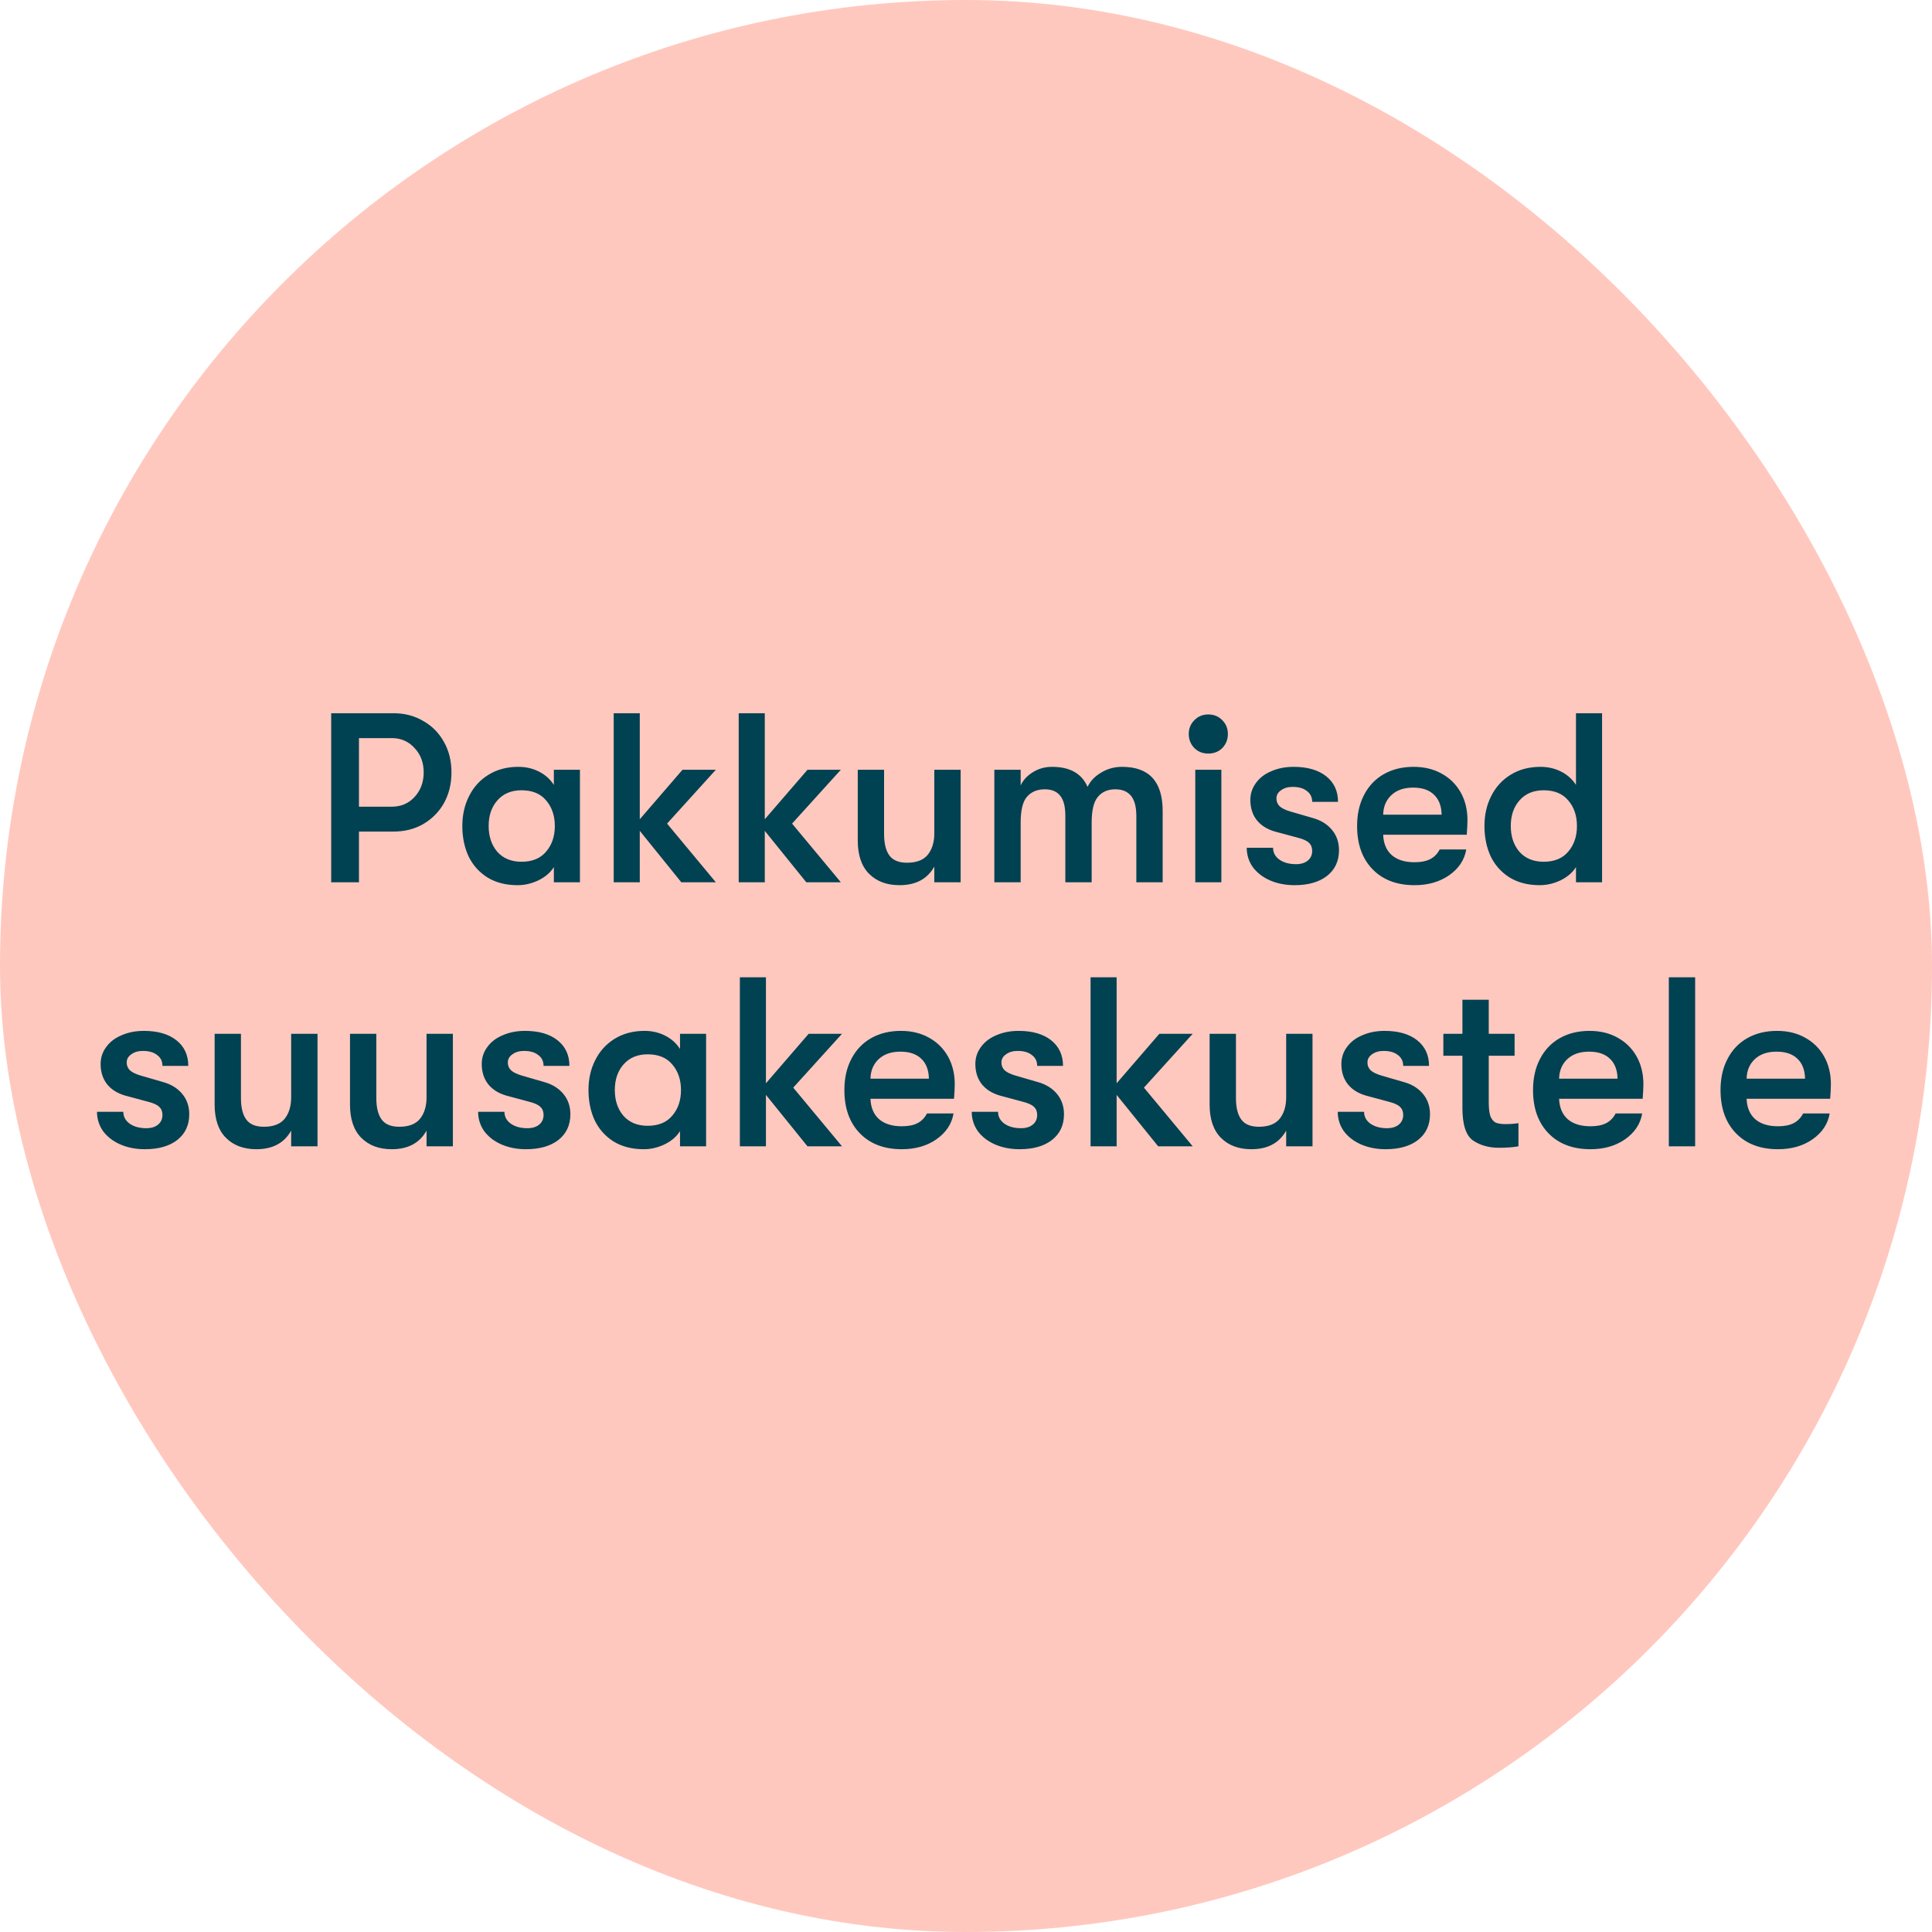
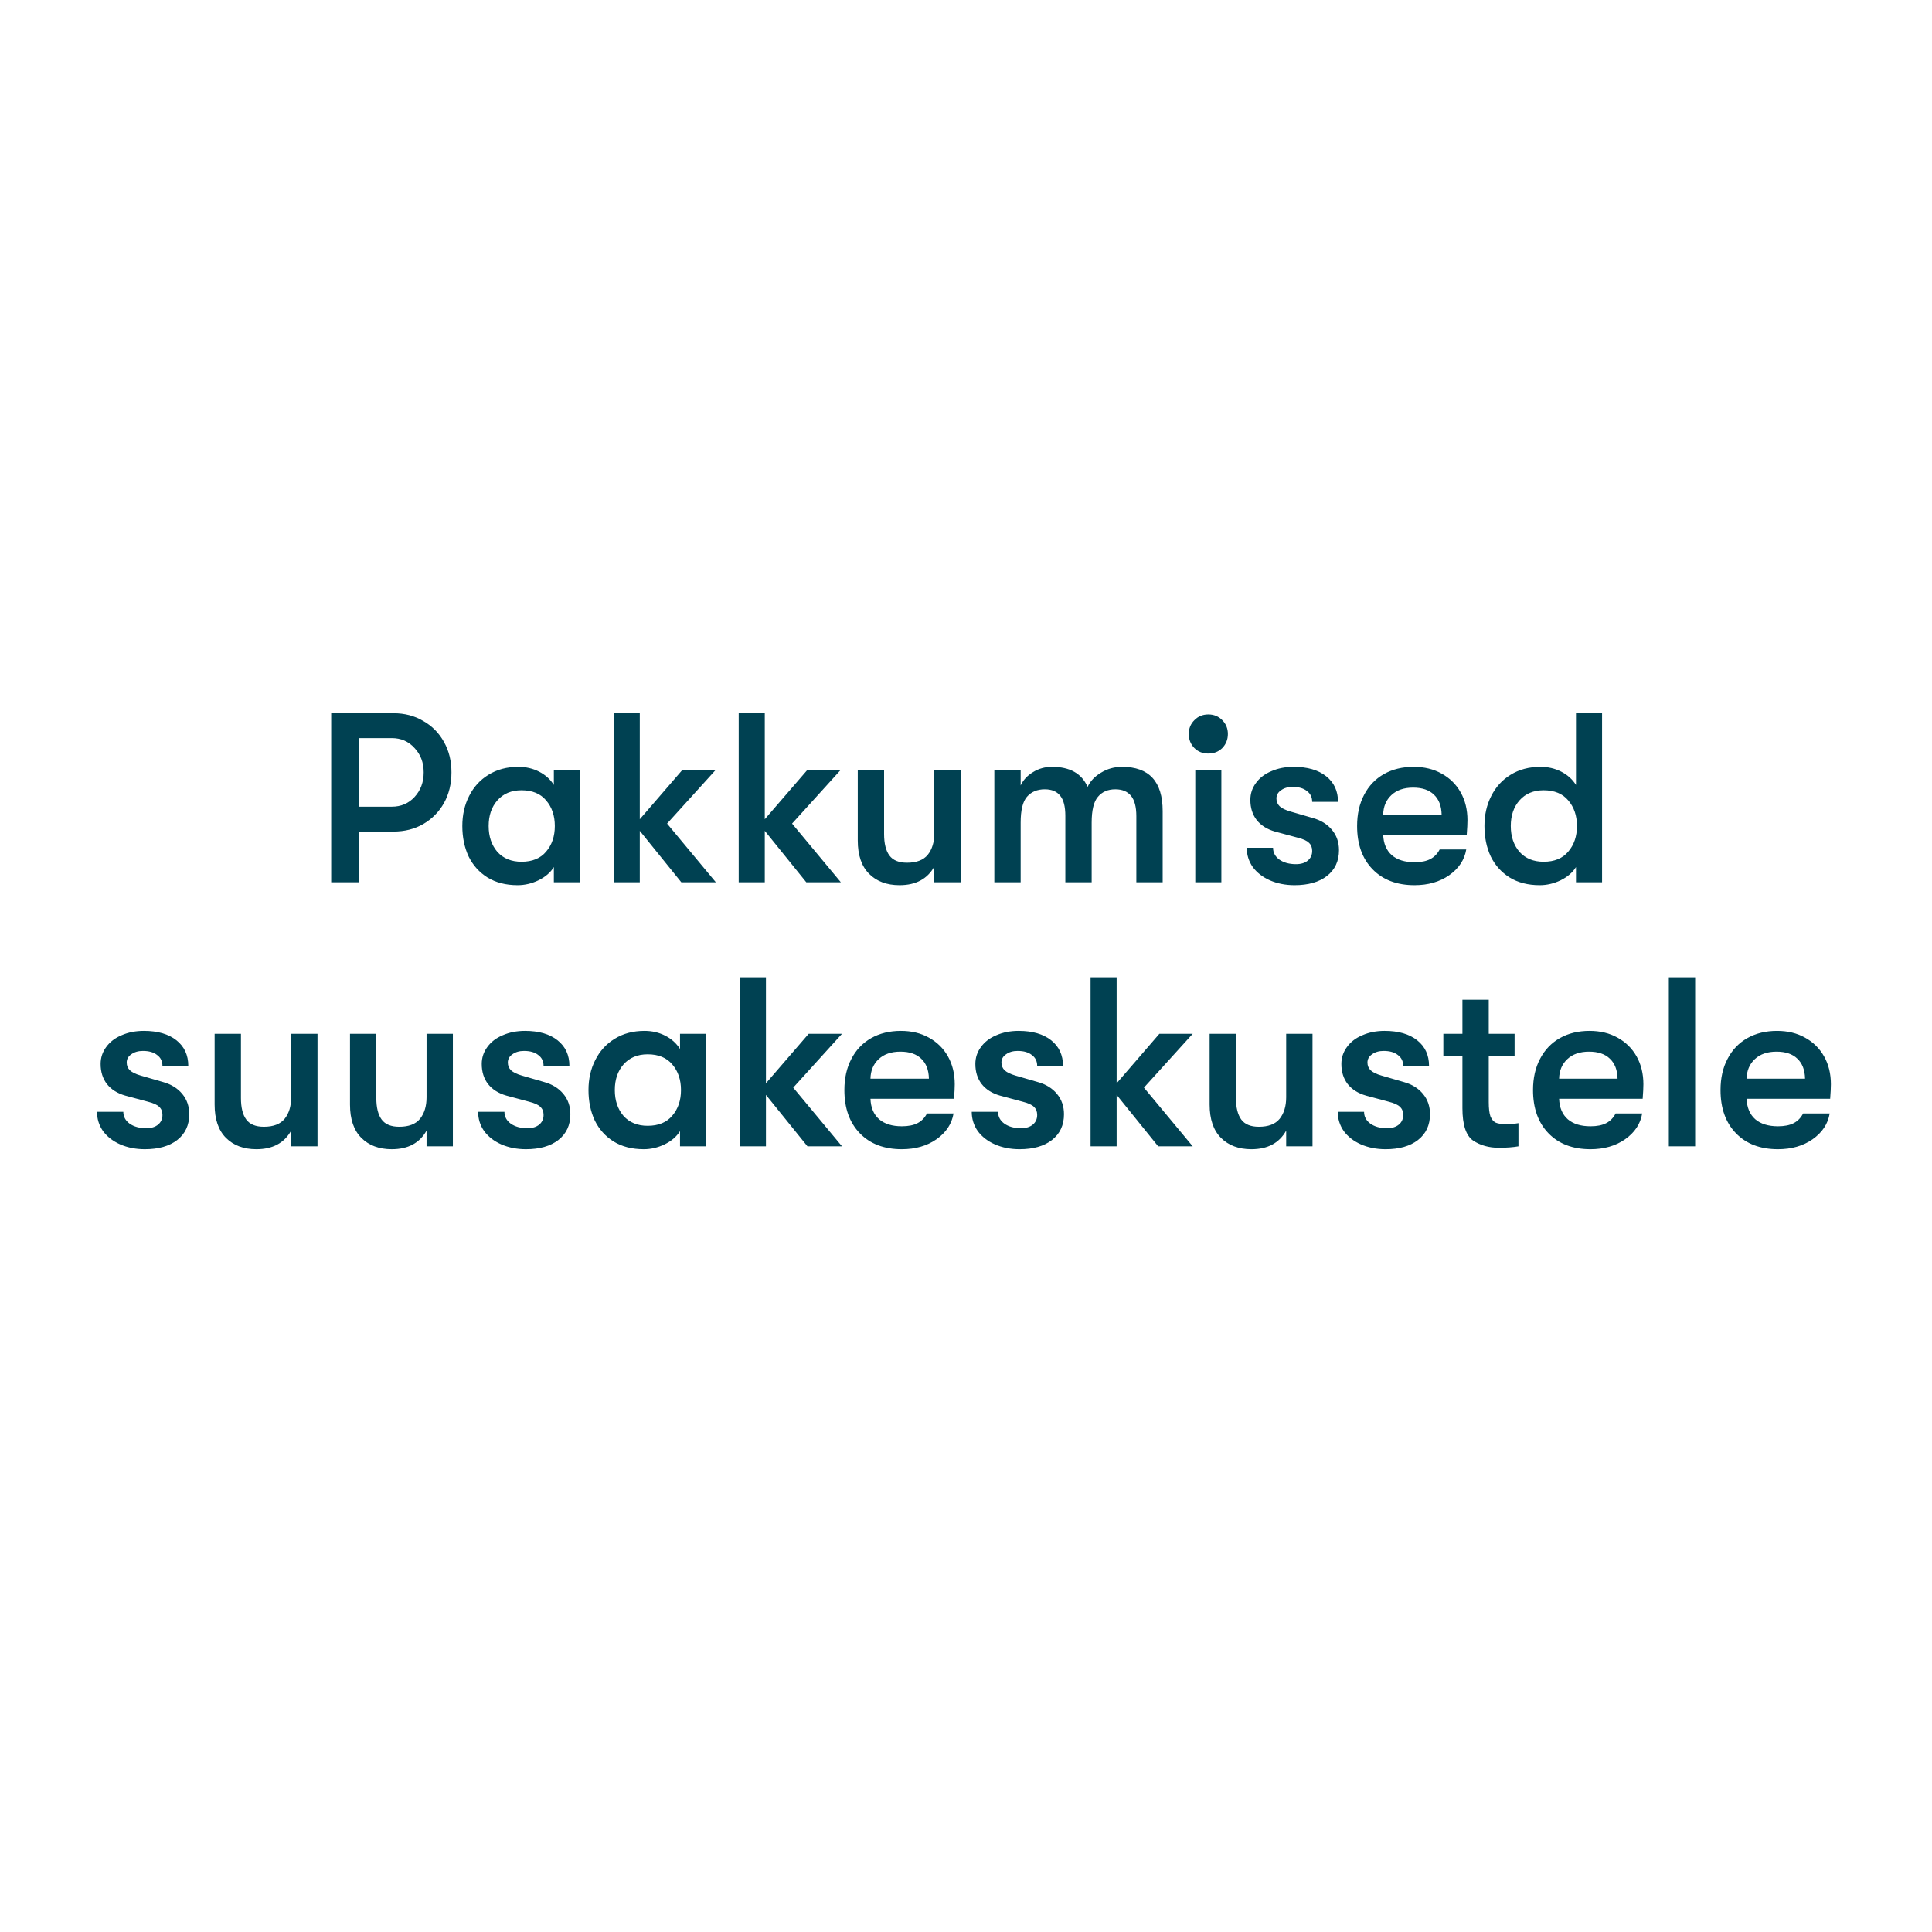
<svg xmlns="http://www.w3.org/2000/svg" width="120" height="120" viewBox="0 0 120 120" fill="none">
-   <rect width="120" height="120" rx="60" fill="#FFC8BE" />
  <path d="M24.441 44.3C25.131 44.3 25.746 44.46 26.286 44.78C26.836 45.09 27.266 45.525 27.576 46.085C27.886 46.635 28.041 47.265 28.041 47.975C28.041 48.685 27.886 49.32 27.576 49.88C27.266 50.43 26.836 50.865 26.286 51.185C25.746 51.495 25.131 51.65 24.441 51.65H22.296V54.8H20.571V44.3H24.441ZM24.336 50.105C24.906 50.105 25.376 49.905 25.746 49.505C26.126 49.095 26.316 48.585 26.316 47.975C26.316 47.365 26.126 46.86 25.746 46.46C25.376 46.05 24.906 45.845 24.336 45.845H22.296V50.105H24.336ZM32.151 54.98C31.421 54.98 30.796 54.82 30.276 54.5C29.766 54.18 29.376 53.745 29.106 53.195C28.846 52.635 28.716 52.005 28.716 51.305C28.716 50.615 28.856 49.995 29.136 49.445C29.416 48.885 29.816 48.445 30.336 48.125C30.866 47.795 31.486 47.63 32.196 47.63C32.666 47.63 33.096 47.73 33.486 47.93C33.876 48.13 34.181 48.405 34.401 48.755V47.81H36.021V54.8H34.401V53.855C34.191 54.195 33.871 54.47 33.441 54.68C33.021 54.88 32.591 54.98 32.151 54.98ZM32.391 53.525C33.061 53.525 33.571 53.315 33.921 52.895C34.281 52.475 34.461 51.945 34.461 51.305C34.461 50.665 34.281 50.135 33.921 49.715C33.571 49.295 33.061 49.085 32.391 49.085C31.761 49.085 31.261 49.295 30.891 49.715C30.531 50.125 30.351 50.655 30.351 51.305C30.351 51.955 30.531 52.49 30.891 52.91C31.261 53.32 31.761 53.525 32.391 53.525ZM41.433 51.155L44.463 54.8H42.318L39.738 51.605V54.8H38.118V44.3H39.738V50.885L42.393 47.81H44.463L41.433 51.155ZM49.197 51.155L52.227 54.8H50.081L47.502 51.605V54.8H45.882V44.3H47.502V50.885L50.157 47.81H52.227L49.197 51.155ZM55.872 54.98C55.082 54.98 54.452 54.745 53.982 54.275C53.512 53.805 53.277 53.115 53.277 52.205V47.81H54.912V51.8C54.912 52.39 55.022 52.835 55.242 53.135C55.462 53.435 55.827 53.585 56.337 53.585C56.927 53.585 57.357 53.42 57.627 53.09C57.897 52.75 58.032 52.305 58.032 51.755V47.81H59.667V54.8H58.032V53.825C57.602 54.595 56.882 54.98 55.872 54.98ZM61.76 47.81H63.395V48.785C63.555 48.445 63.81 48.17 64.16 47.96C64.51 47.74 64.905 47.63 65.345 47.63C66.455 47.63 67.19 48.045 67.55 48.875C67.72 48.515 68 48.22 68.39 47.99C68.78 47.75 69.215 47.63 69.695 47.63C71.375 47.63 72.215 48.545 72.215 50.375V54.8H70.58V50.69C70.58 50.12 70.47 49.7 70.25 49.43C70.03 49.16 69.705 49.025 69.275 49.025C68.815 49.025 68.455 49.18 68.195 49.49C67.935 49.79 67.805 50.325 67.805 51.095V54.8H66.17V50.675C66.17 50.105 66.065 49.69 65.855 49.43C65.645 49.16 65.325 49.025 64.895 49.025C64.425 49.025 64.055 49.18 63.785 49.49C63.525 49.79 63.395 50.325 63.395 51.095V54.8H61.76V47.81ZM75.051 46.805C74.701 46.805 74.411 46.69 74.181 46.46C73.951 46.22 73.836 45.93 73.836 45.59C73.836 45.25 73.951 44.965 74.181 44.735C74.411 44.495 74.701 44.375 75.051 44.375C75.401 44.375 75.691 44.495 75.921 44.735C76.151 44.965 76.266 45.25 76.266 45.59C76.266 45.93 76.151 46.22 75.921 46.46C75.691 46.69 75.401 46.805 75.051 46.805ZM74.241 47.81H75.861V54.8H74.241V47.81ZM80.407 54.98C79.847 54.98 79.337 54.88 78.877 54.68C78.427 54.48 78.072 54.205 77.812 53.855C77.562 53.495 77.437 53.095 77.437 52.655H79.072C79.072 52.955 79.202 53.2 79.462 53.39C79.732 53.58 80.077 53.675 80.497 53.675C80.807 53.675 81.052 53.6 81.232 53.45C81.412 53.3 81.502 53.1 81.502 52.85C81.502 52.64 81.437 52.475 81.307 52.355C81.187 52.225 80.947 52.115 80.587 52.025L79.192 51.65C78.702 51.51 78.322 51.27 78.052 50.93C77.792 50.59 77.662 50.175 77.662 49.685C77.662 49.295 77.777 48.945 78.007 48.635C78.237 48.315 78.557 48.07 78.967 47.9C79.377 47.72 79.837 47.63 80.347 47.63C81.207 47.63 81.882 47.825 82.372 48.215C82.862 48.605 83.107 49.135 83.107 49.805H81.502C81.502 49.515 81.392 49.29 81.172 49.13C80.962 48.96 80.667 48.875 80.287 48.875C79.997 48.875 79.757 48.945 79.567 49.085C79.377 49.215 79.282 49.385 79.282 49.595C79.282 49.785 79.347 49.945 79.477 50.075C79.617 50.205 79.842 50.315 80.152 50.405L81.547 50.81C82.047 50.95 82.442 51.195 82.732 51.545C83.022 51.895 83.167 52.315 83.167 52.805C83.167 53.485 82.917 54.02 82.417 54.41C81.927 54.79 81.257 54.98 80.407 54.98ZM91.147 50.945C91.147 51.155 91.132 51.455 91.102 51.845H85.912C85.932 52.395 86.112 52.82 86.452 53.12C86.792 53.41 87.262 53.555 87.862 53.555C88.262 53.555 88.587 53.49 88.837 53.36C89.087 53.23 89.282 53.03 89.422 52.76H91.072C90.962 53.41 90.607 53.945 90.007 54.365C89.417 54.775 88.702 54.98 87.862 54.98C86.762 54.98 85.892 54.65 85.252 53.99C84.612 53.33 84.292 52.435 84.292 51.305C84.292 50.565 84.437 49.92 84.727 49.37C85.017 48.81 85.427 48.38 85.957 48.08C86.487 47.78 87.102 47.63 87.802 47.63C88.462 47.63 89.042 47.77 89.542 48.05C90.052 48.33 90.447 48.72 90.727 49.22C91.007 49.72 91.147 50.295 91.147 50.945ZM89.542 50.6C89.532 50.06 89.372 49.645 89.062 49.355C88.762 49.065 88.332 48.92 87.772 48.92C87.202 48.92 86.752 49.075 86.422 49.385C86.092 49.695 85.922 50.1 85.912 50.6H89.542ZM99.507 44.3V54.8H97.887V53.855C97.677 54.195 97.357 54.47 96.927 54.68C96.507 54.88 96.077 54.98 95.637 54.98C94.907 54.98 94.282 54.82 93.762 54.5C93.252 54.18 92.862 53.745 92.592 53.195C92.332 52.635 92.202 52.005 92.202 51.305C92.202 50.615 92.342 49.995 92.622 49.445C92.902 48.885 93.302 48.445 93.822 48.125C94.352 47.795 94.972 47.63 95.682 47.63C96.152 47.63 96.582 47.73 96.972 47.93C97.362 48.13 97.667 48.405 97.887 48.755V44.3H99.507ZM95.877 53.525C96.547 53.525 97.057 53.315 97.407 52.895C97.767 52.475 97.947 51.945 97.947 51.305C97.947 50.665 97.767 50.135 97.407 49.715C97.057 49.295 96.547 49.085 95.877 49.085C95.247 49.085 94.747 49.295 94.377 49.715C94.017 50.125 93.837 50.655 93.837 51.305C93.837 51.955 94.017 52.49 94.377 52.91C94.747 53.32 95.247 53.525 95.877 53.525Z" fill="#004152" />
  <path d="M8.995 71.38C8.435 71.38 7.925 71.28 7.465 71.08C7.015 70.88 6.66 70.605 6.4 70.255C6.15 69.895 6.025 69.495 6.025 69.055H7.66C7.66 69.355 7.79 69.6 8.05 69.79C8.32 69.98 8.665 70.075 9.085 70.075C9.395 70.075 9.64 70 9.82 69.85C10 69.7 10.09 69.5 10.09 69.25C10.09 69.04 10.025 68.875 9.895 68.755C9.775 68.625 9.535 68.515 9.175 68.425L7.78 68.05C7.29 67.91 6.91 67.67 6.64 67.33C6.38 66.99 6.25 66.575 6.25 66.085C6.25 65.695 6.365 65.345 6.595 65.035C6.825 64.715 7.145 64.47 7.555 64.3C7.965 64.12 8.425 64.03 8.935 64.03C9.795 64.03 10.47 64.225 10.96 64.615C11.45 65.005 11.695 65.535 11.695 66.205H10.09C10.09 65.915 9.98 65.69 9.76 65.53C9.55 65.36 9.255 65.275 8.875 65.275C8.585 65.275 8.345 65.345 8.155 65.485C7.965 65.615 7.87 65.785 7.87 65.995C7.87 66.185 7.935 66.345 8.065 66.475C8.205 66.605 8.43 66.715 8.74 66.805L10.135 67.21C10.635 67.35 11.03 67.595 11.32 67.945C11.61 68.295 11.755 68.715 11.755 69.205C11.755 69.885 11.505 70.42 11.005 70.81C10.515 71.19 9.845 71.38 8.995 71.38ZM15.925 71.38C15.136 71.38 14.505 71.145 14.036 70.675C13.566 70.205 13.331 69.515 13.331 68.605V64.21H14.966V68.2C14.966 68.79 15.075 69.235 15.296 69.535C15.515 69.835 15.88 69.985 16.39 69.985C16.98 69.985 17.41 69.82 17.68 69.49C17.951 69.15 18.085 68.705 18.085 68.155V64.21H19.721V71.2H18.085V70.225C17.655 70.995 16.936 71.38 15.925 71.38ZM24.334 71.38C23.544 71.38 22.914 71.145 22.444 70.675C21.974 70.205 21.739 69.515 21.739 68.605V64.21H23.374V68.2C23.374 68.79 23.484 69.235 23.704 69.535C23.924 69.835 24.289 69.985 24.799 69.985C25.389 69.985 25.819 69.82 26.089 69.49C26.359 69.15 26.494 68.705 26.494 68.155V64.21H28.129V71.2H26.494V70.225C26.064 70.995 25.344 71.38 24.334 71.38ZM32.667 71.38C32.107 71.38 31.597 71.28 31.137 71.08C30.687 70.88 30.332 70.605 30.072 70.255C29.822 69.895 29.697 69.495 29.697 69.055H31.332C31.332 69.355 31.462 69.6 31.722 69.79C31.992 69.98 32.337 70.075 32.757 70.075C33.067 70.075 33.312 70 33.492 69.85C33.672 69.7 33.762 69.5 33.762 69.25C33.762 69.04 33.697 68.875 33.567 68.755C33.447 68.625 33.207 68.515 32.847 68.425L31.452 68.05C30.962 67.91 30.582 67.67 30.312 67.33C30.052 66.99 29.922 66.575 29.922 66.085C29.922 65.695 30.037 65.345 30.267 65.035C30.497 64.715 30.817 64.47 31.227 64.3C31.637 64.12 32.097 64.03 32.607 64.03C33.467 64.03 34.142 64.225 34.632 64.615C35.122 65.005 35.367 65.535 35.367 66.205H33.762C33.762 65.915 33.652 65.69 33.432 65.53C33.222 65.36 32.927 65.275 32.547 65.275C32.257 65.275 32.017 65.345 31.827 65.485C31.637 65.615 31.542 65.785 31.542 65.995C31.542 66.185 31.607 66.345 31.737 66.475C31.877 66.605 32.102 66.715 32.412 66.805L33.807 67.21C34.307 67.35 34.702 67.595 34.992 67.945C35.282 68.295 35.427 68.715 35.427 69.205C35.427 69.885 35.177 70.42 34.677 70.81C34.187 71.19 33.517 71.38 32.667 71.38ZM39.987 71.38C39.257 71.38 38.632 71.22 38.112 70.9C37.602 70.58 37.212 70.145 36.942 69.595C36.682 69.035 36.552 68.405 36.552 67.705C36.552 67.015 36.692 66.395 36.972 65.845C37.252 65.285 37.652 64.845 38.172 64.525C38.702 64.195 39.322 64.03 40.032 64.03C40.502 64.03 40.932 64.13 41.322 64.33C41.712 64.53 42.017 64.805 42.237 65.155V64.21H43.857V71.2H42.237V70.255C42.027 70.595 41.707 70.87 41.277 71.08C40.857 71.28 40.427 71.38 39.987 71.38ZM40.227 69.925C40.897 69.925 41.407 69.715 41.757 69.295C42.117 68.875 42.297 68.345 42.297 67.705C42.297 67.065 42.117 66.535 41.757 66.115C41.407 65.695 40.897 65.485 40.227 65.485C39.597 65.485 39.097 65.695 38.727 66.115C38.367 66.525 38.187 67.055 38.187 67.705C38.187 68.355 38.367 68.89 38.727 69.31C39.097 69.72 39.597 69.925 40.227 69.925ZM49.269 67.555L52.299 71.2H50.154L47.574 68.005V71.2H45.954V60.7H47.574V67.285L50.229 64.21H52.299L49.269 67.555ZM59.301 67.345C59.301 67.555 59.286 67.855 59.256 68.245H54.066C54.086 68.795 54.266 69.22 54.606 69.52C54.946 69.81 55.416 69.955 56.016 69.955C56.416 69.955 56.741 69.89 56.991 69.76C57.241 69.63 57.436 69.43 57.576 69.16H59.226C59.116 69.81 58.761 70.345 58.161 70.765C57.571 71.175 56.856 71.38 56.016 71.38C54.916 71.38 54.046 71.05 53.406 70.39C52.766 69.73 52.446 68.835 52.446 67.705C52.446 66.965 52.591 66.32 52.881 65.77C53.171 65.21 53.581 64.78 54.111 64.48C54.641 64.18 55.256 64.03 55.956 64.03C56.616 64.03 57.196 64.17 57.696 64.45C58.206 64.73 58.601 65.12 58.881 65.62C59.161 66.12 59.301 66.695 59.301 67.345ZM57.696 67C57.686 66.46 57.526 66.045 57.216 65.755C56.916 65.465 56.486 65.32 55.926 65.32C55.356 65.32 54.906 65.475 54.576 65.785C54.246 66.095 54.076 66.5 54.066 67H57.696ZM63.326 71.38C62.766 71.38 62.256 71.28 61.796 71.08C61.346 70.88 60.991 70.605 60.731 70.255C60.481 69.895 60.356 69.495 60.356 69.055H61.991C61.991 69.355 62.121 69.6 62.381 69.79C62.651 69.98 62.996 70.075 63.416 70.075C63.726 70.075 63.971 70 64.151 69.85C64.331 69.7 64.421 69.5 64.421 69.25C64.421 69.04 64.356 68.875 64.226 68.755C64.106 68.625 63.866 68.515 63.506 68.425L62.111 68.05C61.621 67.91 61.241 67.67 60.971 67.33C60.711 66.99 60.581 66.575 60.581 66.085C60.581 65.695 60.696 65.345 60.926 65.035C61.156 64.715 61.476 64.47 61.886 64.3C62.296 64.12 62.756 64.03 63.266 64.03C64.126 64.03 64.801 64.225 65.291 64.615C65.781 65.005 66.026 65.535 66.026 66.205H64.421C64.421 65.915 64.311 65.69 64.091 65.53C63.881 65.36 63.586 65.275 63.206 65.275C62.916 65.275 62.676 65.345 62.486 65.485C62.296 65.615 62.201 65.785 62.201 65.995C62.201 66.185 62.266 66.345 62.396 66.475C62.536 66.605 62.761 66.715 63.071 66.805L64.466 67.21C64.966 67.35 65.361 67.595 65.651 67.945C65.941 68.295 66.086 68.715 66.086 69.205C66.086 69.885 65.836 70.42 65.336 70.81C64.846 71.19 64.176 71.38 63.326 71.38ZM71.052 67.555L74.082 71.2H71.936L69.356 68.005V71.2H67.737V60.7H69.356V67.285L72.011 64.21H74.082L71.052 67.555ZM77.727 71.38C76.937 71.38 76.307 71.145 75.837 70.675C75.367 70.205 75.132 69.515 75.132 68.605V64.21H76.767V68.2C76.767 68.79 76.877 69.235 77.097 69.535C77.317 69.835 77.682 69.985 78.192 69.985C78.782 69.985 79.212 69.82 79.482 69.49C79.752 69.15 79.887 68.705 79.887 68.155V64.21H81.522V71.2H79.887V70.225C79.457 70.995 78.737 71.38 77.727 71.38ZM86.06 71.38C85.5 71.38 84.99 71.28 84.53 71.08C84.08 70.88 83.725 70.605 83.465 70.255C83.215 69.895 83.09 69.495 83.09 69.055H84.725C84.725 69.355 84.855 69.6 85.115 69.79C85.385 69.98 85.73 70.075 86.15 70.075C86.46 70.075 86.705 70 86.885 69.85C87.065 69.7 87.155 69.5 87.155 69.25C87.155 69.04 87.09 68.875 86.96 68.755C86.84 68.625 86.6 68.515 86.24 68.425L84.845 68.05C84.355 67.91 83.975 67.67 83.705 67.33C83.445 66.99 83.315 66.575 83.315 66.085C83.315 65.695 83.43 65.345 83.66 65.035C83.89 64.715 84.21 64.47 84.62 64.3C85.03 64.12 85.49 64.03 86 64.03C86.86 64.03 87.535 64.225 88.025 64.615C88.515 65.005 88.76 65.535 88.76 66.205H87.155C87.155 65.915 87.045 65.69 86.825 65.53C86.615 65.36 86.32 65.275 85.94 65.275C85.65 65.275 85.41 65.345 85.22 65.485C85.03 65.615 84.935 65.785 84.935 65.995C84.935 66.185 85 66.345 85.13 66.475C85.27 66.605 85.495 66.715 85.805 66.805L87.2 67.21C87.7 67.35 88.095 67.595 88.385 67.945C88.675 68.295 88.82 68.715 88.82 69.205C88.82 69.885 88.57 70.42 88.07 70.81C87.58 71.19 86.91 71.38 86.06 71.38ZM93.489 69.82C93.819 69.82 94.094 69.8 94.314 69.76V71.2C93.974 71.26 93.569 71.29 93.099 71.29C92.479 71.29 91.944 71.14 91.494 70.84C91.054 70.53 90.834 69.86 90.834 68.83V65.575H89.649V64.21H90.834V62.095H92.469V64.21H94.074V65.575H92.469V68.455C92.469 68.845 92.504 69.14 92.574 69.34C92.654 69.53 92.764 69.66 92.904 69.73C93.054 69.79 93.249 69.82 93.489 69.82ZM102.074 67.345C102.074 67.555 102.059 67.855 102.029 68.245H96.839C96.859 68.795 97.039 69.22 97.379 69.52C97.719 69.81 98.189 69.955 98.789 69.955C99.189 69.955 99.514 69.89 99.764 69.76C100.014 69.63 100.209 69.43 100.349 69.16H101.999C101.889 69.81 101.534 70.345 100.934 70.765C100.344 71.175 99.629 71.38 98.789 71.38C97.689 71.38 96.819 71.05 96.179 70.39C95.539 69.73 95.219 68.835 95.219 67.705C95.219 66.965 95.364 66.32 95.654 65.77C95.944 65.21 96.354 64.78 96.884 64.48C97.414 64.18 98.029 64.03 98.729 64.03C99.389 64.03 99.969 64.17 100.469 64.45C100.979 64.73 101.374 65.12 101.654 65.62C101.934 66.12 102.074 66.695 102.074 67.345ZM100.469 67C100.459 66.46 100.299 66.045 99.989 65.755C99.689 65.465 99.259 65.32 98.699 65.32C98.129 65.32 97.679 65.475 97.349 65.785C97.019 66.095 96.849 66.5 96.839 67H100.469ZM103.654 60.7H105.289V71.2H103.654V60.7ZM113.72 67.345C113.72 67.555 113.705 67.855 113.675 68.245H108.485C108.505 68.795 108.685 69.22 109.025 69.52C109.365 69.81 109.835 69.955 110.435 69.955C110.835 69.955 111.16 69.89 111.41 69.76C111.66 69.63 111.855 69.43 111.995 69.16H113.645C113.535 69.81 113.18 70.345 112.58 70.765C111.99 71.175 111.275 71.38 110.435 71.38C109.335 71.38 108.465 71.05 107.825 70.39C107.185 69.73 106.865 68.835 106.865 67.705C106.865 66.965 107.01 66.32 107.3 65.77C107.59 65.21 108 64.78 108.53 64.48C109.06 64.18 109.675 64.03 110.375 64.03C111.035 64.03 111.615 64.17 112.115 64.45C112.625 64.73 113.02 65.12 113.3 65.62C113.58 66.12 113.72 66.695 113.72 67.345ZM112.115 67C112.105 66.46 111.945 66.045 111.635 65.755C111.335 65.465 110.905 65.32 110.345 65.32C109.775 65.32 109.325 65.475 108.995 65.785C108.665 66.095 108.495 66.5 108.485 67H112.115Z" fill="#004152" />
</svg>